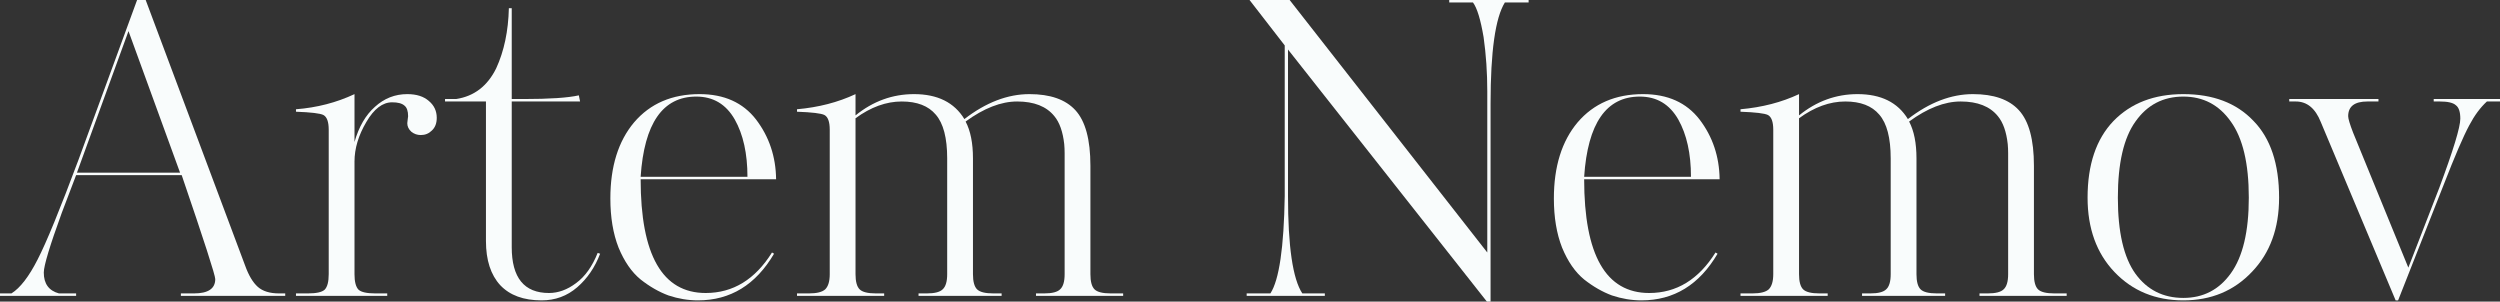
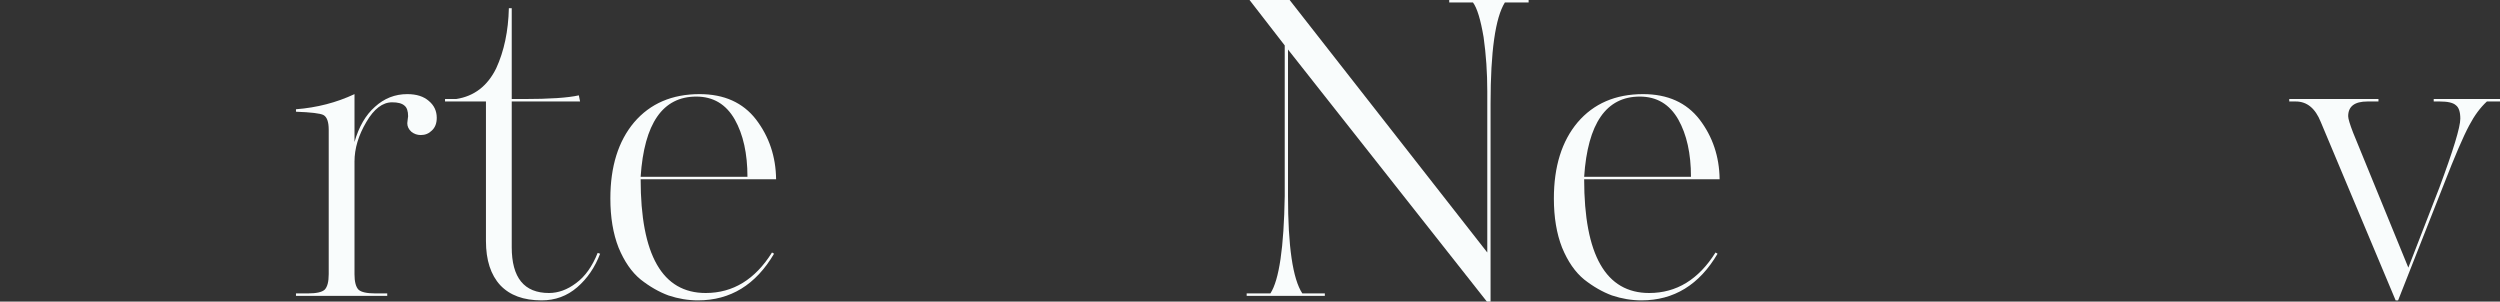
<svg xmlns="http://www.w3.org/2000/svg" viewBox="0 0 366.549 44.22" fill="none">
  <rect x="0" y="0" width="366.549" height="44.22" fill="#333333" stroke="none" />
-   <path d="M41.82 43.02V43.38H26.52V43.02H28.44C30.52 43.02 31.56 42.32 31.56 40.92C31.56 40.36 29.92 35.28 26.64 25.68H11.16L9.06 31.2C7.3 36.04 6.42 38.96 6.42 39.96C6.42 41.6 7.16 42.62 8.64 43.02H11.16V43.38H0V43.02H1.68C2.96 42.22 4.24 40.56 5.52 38.04C6.8 35.56 8.8 30.68 11.52 23.4L20.1 0H21.36L35.94 38.94C36.46 40.38 37.08 41.42 37.8 42.06C38.52 42.7 39.56 43.02 40.92 43.02H41.82ZM11.28 25.32H26.4L18.84 4.56L11.28 25.32Z" fill="#F9FCFC" />
  <path d="M48.196 40.2V19.02C48.196 17.86 47.936 17.14 47.416 16.86C46.936 16.62 45.596 16.46 43.396 16.38V16.02C46.476 15.78 49.336 15.04 51.976 13.8V20.82C52.616 18.58 53.616 16.86 54.976 15.66C56.336 14.42 57.916 13.8 59.716 13.8C61.076 13.8 62.136 14.14 62.896 14.82C63.656 15.46 64.036 16.28 64.036 17.28C64.036 18.08 63.796 18.7 63.316 19.14C62.876 19.58 62.336 19.8 61.696 19.8C61.176 19.8 60.716 19.64 60.316 19.32C59.916 18.96 59.716 18.54 59.716 18.06C59.716 17.94 59.736 17.76 59.776 17.52C59.816 17.28 59.836 17.12 59.836 17.04C59.836 16.28 59.656 15.76 59.296 15.48C58.936 15.16 58.336 15 57.496 15C56.096 15 54.836 15.96 53.716 17.88C52.556 19.84 51.976 21.78 51.976 23.7V40.2C51.976 41.32 52.176 42.08 52.576 42.48C52.976 42.84 53.796 43.02 55.036 43.02H56.776V43.38H43.396V43.02H45.136C46.376 43.02 47.196 42.84 47.596 42.48C47.996 42.08 48.196 41.32 48.196 40.2Z" fill="#F9FCFC" />
  <path d="M80.49 42.96C81.85 42.96 83.17 42.48 84.45 41.52C85.77 40.56 86.83 39.08 87.63 37.08L87.99 37.2C87.23 39.2 86.11 40.84 84.63 42.12C83.15 43.4 81.41 44.04 79.41 44.04C76.77 44.04 74.75 43.3 73.35 41.82C71.95 40.3 71.25 38.14 71.25 35.34V14.88H65.25V14.52H66.87C69.51 14.12 71.47 12.62 72.75 10.02C73.91 7.5 74.53 4.56 74.61 1.2H75.03V14.52H76.77C80.57 14.52 83.27 14.34 84.87 13.98L85.05 14.88H75.03V36.24C75.03 40.72 76.85 42.96 80.49 42.96Z" fill="#F9FCFC" />
  <path d="M102.571 13.8C106.171 13.8 108.931 15.04 110.851 17.52C112.771 20.04 113.751 22.96 113.791 26.28H93.931C93.931 37.4 97.111 42.96 103.471 42.96C107.472 42.96 110.711 40.98 113.191 37.02L113.491 37.2C110.811 41.76 107.091 44.04 102.331 44.04C100.891 44.04 99.451 43.8 98.011 43.32C96.611 42.8 95.251 42.02 93.931 40.98C92.611 39.9 91.532 38.34 90.691 36.3C89.891 34.26 89.491 31.86 89.491 29.1C89.491 24.42 90.651 20.7 92.971 17.94C95.331 15.18 98.531 13.8 102.571 13.8ZM93.931 25.92H109.591C109.591 22.52 108.971 19.72 107.731 17.52C106.451 15.28 104.571 14.16 102.091 14.16C97.171 14.16 94.451 18.08 93.931 25.92Z" fill="#F9FCFC" />
-   <path d="M134.016 13.8C137.456 13.8 139.916 15.02 141.396 17.46C144.556 15.02 147.736 13.8 150.936 13.8C153.976 13.8 156.216 14.58 157.656 16.14C159.136 17.74 159.876 20.46 159.876 24.3V40.2C159.876 41.28 160.076 42.02 160.476 42.42C160.876 42.82 161.676 43.02 162.876 43.02H164.676V43.38H151.896V43.02H153.096C154.256 43.02 155.036 42.82 155.436 42.42C155.876 42.02 156.096 41.28 156.096 40.2V22.44C156.096 22 156.076 21.56 156.036 21.12C155.836 19.32 155.356 17.96 154.596 17.04C153.436 15.6 151.616 14.88 149.136 14.88C146.776 14.88 144.256 15.86 141.576 17.82C142.296 19.18 142.656 20.98 142.656 23.22V40.2C142.656 41.28 142.856 42.02 143.256 42.42C143.656 42.82 144.456 43.02 145.656 43.02H146.856V43.38H134.676V43.02H135.876C137.036 43.02 137.816 42.82 138.216 42.42C138.656 42.02 138.876 41.28 138.876 40.2V23.22C138.876 20.22 138.316 18.08 137.196 16.8C136.116 15.52 134.456 14.88 132.216 14.88C129.936 14.88 127.676 15.7 125.436 17.34V40.2C125.436 41.28 125.636 42.02 126.036 42.42C126.436 42.82 127.236 43.02 128.436 43.02H129.636V43.38H116.856V43.02H118.596C119.756 43.02 120.556 42.82 120.996 42.42C121.436 41.98 121.656 41.24 121.656 40.2V19.02C121.656 17.86 121.396 17.14 120.876 16.86C120.396 16.62 119.056 16.46 116.856 16.38V16.02C120.016 15.74 122.876 15 125.436 13.8V16.92C127.996 14.84 130.856 13.8 134.016 13.8Z" fill="#F9FCFC" />
  <path d="M224.126 0V0.36H220.646C219.246 2.6 218.546 7.54 218.546 15.18V44.22H218.006L188.846 7.26V28.74C188.846 36.14 189.546 40.9 190.946 43.02H194.246V43.38H182.786V43.02H186.266C187.546 41.06 188.246 36.3 188.366 28.74V6.66L183.206 0H189.086L218.066 37.02V13.38C218.066 10.66 217.886 8.02 217.526 5.46C217.086 2.86 216.566 1.16 215.966 0.36H212.486V0H224.126Z" fill="#F9FCFC" />
  <path d="M240.909 13.8C244.509 13.8 247.269 15.04 249.189 17.52C251.11 20.04 252.089 22.96 252.129 26.28H232.269C232.269 37.4 235.449 42.96 241.809 42.96C245.809 42.96 249.049 40.98 251.529 37.02L251.829 37.2C249.149 41.76 245.429 44.04 240.669 44.04C239.229 44.04 237.789 43.8 236.349 43.32C234.949 42.8 233.589 42.02 232.269 40.98C230.949 39.9 229.869 38.34 229.029 36.3C228.229 34.26 227.829 31.86 227.829 29.1C227.829 24.42 228.989 20.7 231.309 17.94C233.669 15.18 236.869 13.8 240.909 13.8ZM232.269 25.92H247.929C247.929 22.52 247.309 19.72 246.069 17.52C244.789 15.28 242.909 14.16 240.429 14.16C235.509 14.16 232.789 18.08 232.269 25.92Z" fill="#F9FCFC" />
-   <path d="M272.353 13.8C275.794 13.8 278.255 15.02 279.734 17.46C282.895 15.02 286.073 13.8 289.274 13.8C292.315 13.8 294.553 14.58 295.993 16.14C297.474 17.74 298.214 20.46 298.214 24.3V40.2C298.214 41.28 298.414 42.02 298.814 42.42C299.213 42.82 300.013 43.02 301.215 43.02H303.014V43.38H290.233V43.02H291.433C292.594 43.02 293.374 42.82 293.774 42.42C294.214 42.02 294.433 41.28 294.433 40.2V22.44C294.433 22 294.413 21.56 294.373 21.12C294.174 19.32 293.694 17.96 292.934 17.04C291.772 15.6 289.953 14.88 287.475 14.88C285.114 14.88 282.592 15.86 279.914 17.82C280.633 19.18 280.993 20.98 280.993 23.22V40.2C280.993 41.28 281.193 42.02 281.593 42.42C281.993 42.82 282.795 43.02 283.994 43.02H285.193V43.38H273.013V43.02H274.215C275.374 43.02 276.153 42.82 276.553 42.42C276.993 42.02 277.213 41.28 277.213 40.2V23.22C277.213 20.22 276.653 18.08 275.534 16.8C274.454 15.52 272.793 14.88 270.554 14.88C268.273 14.88 266.014 15.7 263.773 17.34V40.2C263.773 41.28 263.973 42.02 264.372 42.42C264.775 42.82 265.574 43.02 266.774 43.02H267.973V43.38H255.192V43.02H256.934C258.093 43.02 258.893 42.82 259.333 42.42C259.772 41.98 259.995 41.24 259.995 40.2V19.02C259.995 17.86 259.732 17.14 259.213 16.86C258.733 16.62 257.394 16.46 255.192 16.38V16.02C258.353 15.74 261.214 15 263.773 13.8V16.92C266.334 14.84 269.195 13.8 272.353 13.8Z" fill="#F9FCFC" />
-   <path d="M334.159 28.98C334.159 33.46 332.84 37.08 330.199 39.84C327.56 42.64 324.2 44.04 320.119 44.04C316.039 44.04 312.681 42.66 310.04 39.9C307.399 37.14 306.08 33.5 306.08 28.98C306.08 24.14 307.339 20.4 309.86 17.76C312.419 15.12 315.839 13.8 320.119 13.8C324.479 13.8 327.9 15.1 330.379 17.7C332.9 20.26 334.159 24.02 334.159 28.98ZM329.719 28.98C329.719 23.98 328.84 20.26 327.08 17.82C325.359 15.38 323.04 14.16 320.119 14.16C317.161 14.16 314.82 15.38 313.101 17.82C311.379 20.22 310.52 23.94 310.52 28.98C310.52 34.02 311.379 37.74 313.101 40.14C314.82 42.5 317.161 43.68 320.119 43.68C323.04 43.68 325.359 42.48 327.08 40.08C328.84 37.64 329.719 33.94 329.719 28.98Z" fill="#F9FCFC" />
  <path d="M366.549 14.52V14.88H364.627C363.668 15.76 362.808 16.92 362.049 18.36C361.169 20 359.927 22.88 358.328 27L351.61 44.04H351.247L340.268 17.88C339.469 15.88 338.249 14.88 336.608 14.88H335.648V14.52H348.729V14.88H347.109C345.228 14.88 344.289 15.6 344.289 17.04C344.289 17.4 344.528 18.2 345.008 19.44L353.109 39.24L357.669 27.48C359.708 22 360.73 18.64 360.73 17.4C360.73 16.4 360.51 15.74 360.067 15.42C359.668 15.06 358.888 14.88 357.729 14.88H356.829V14.52H366.549Z" fill="#F9FCFC" />
</svg>